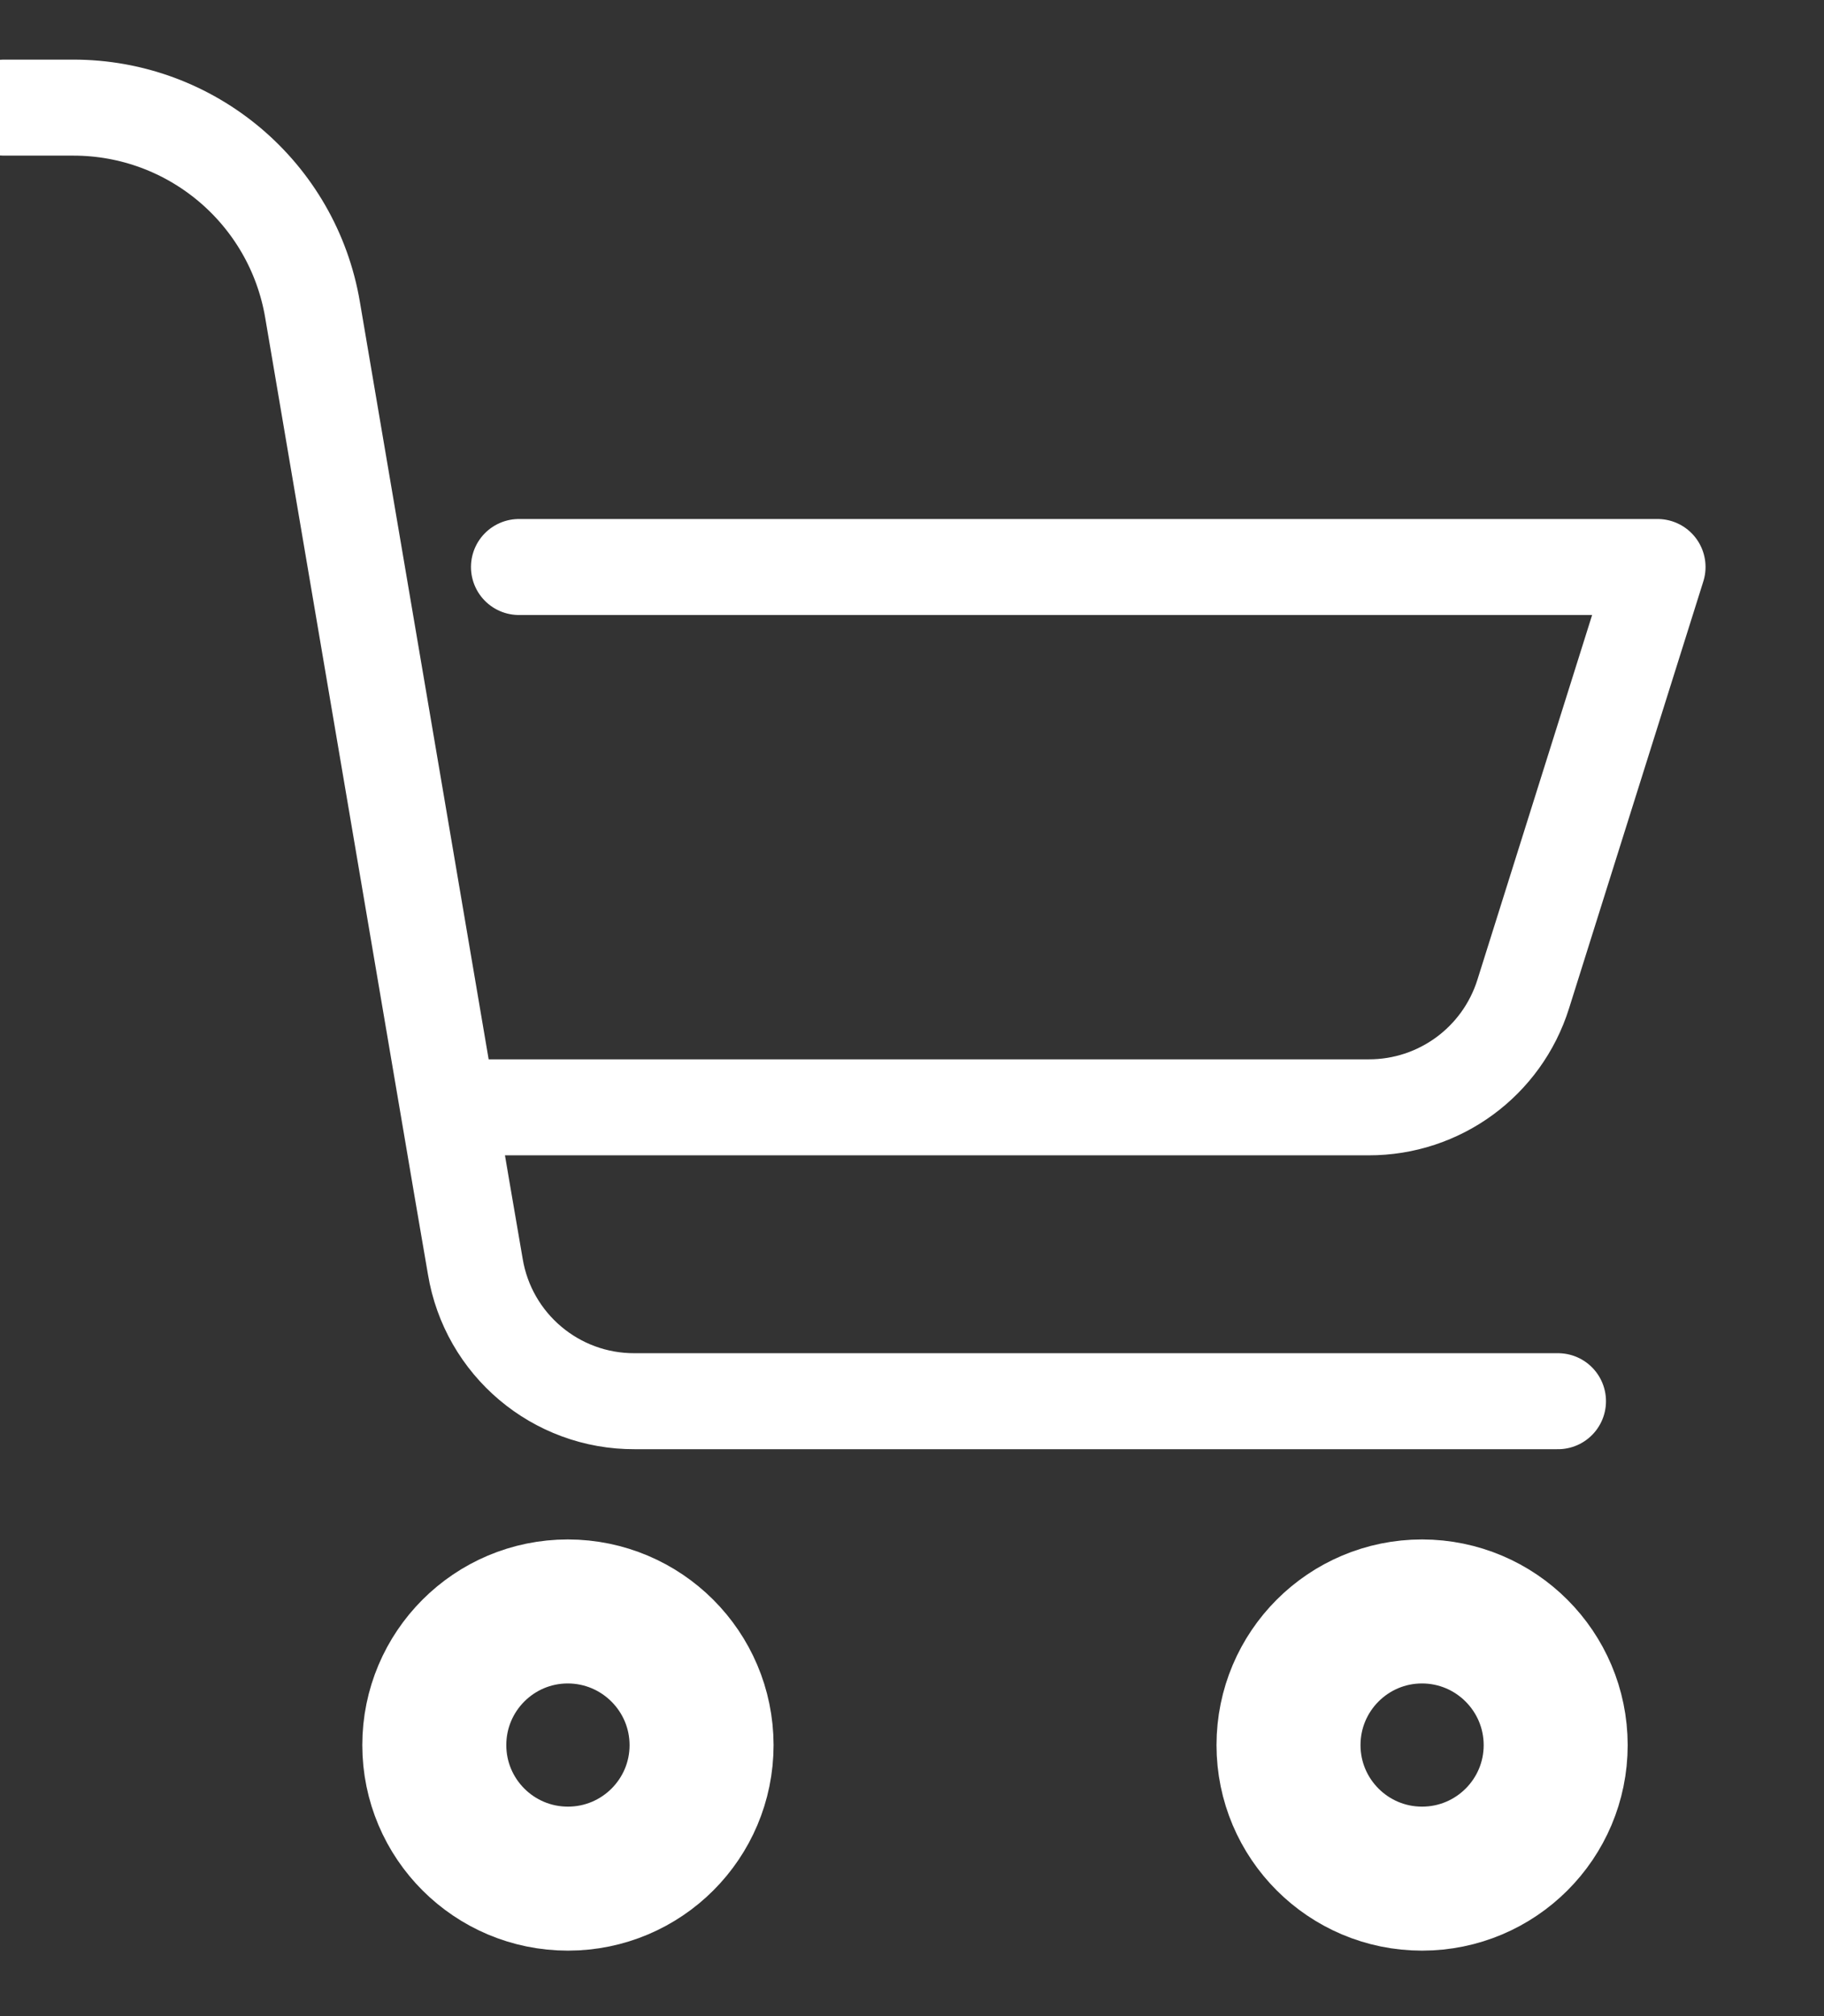
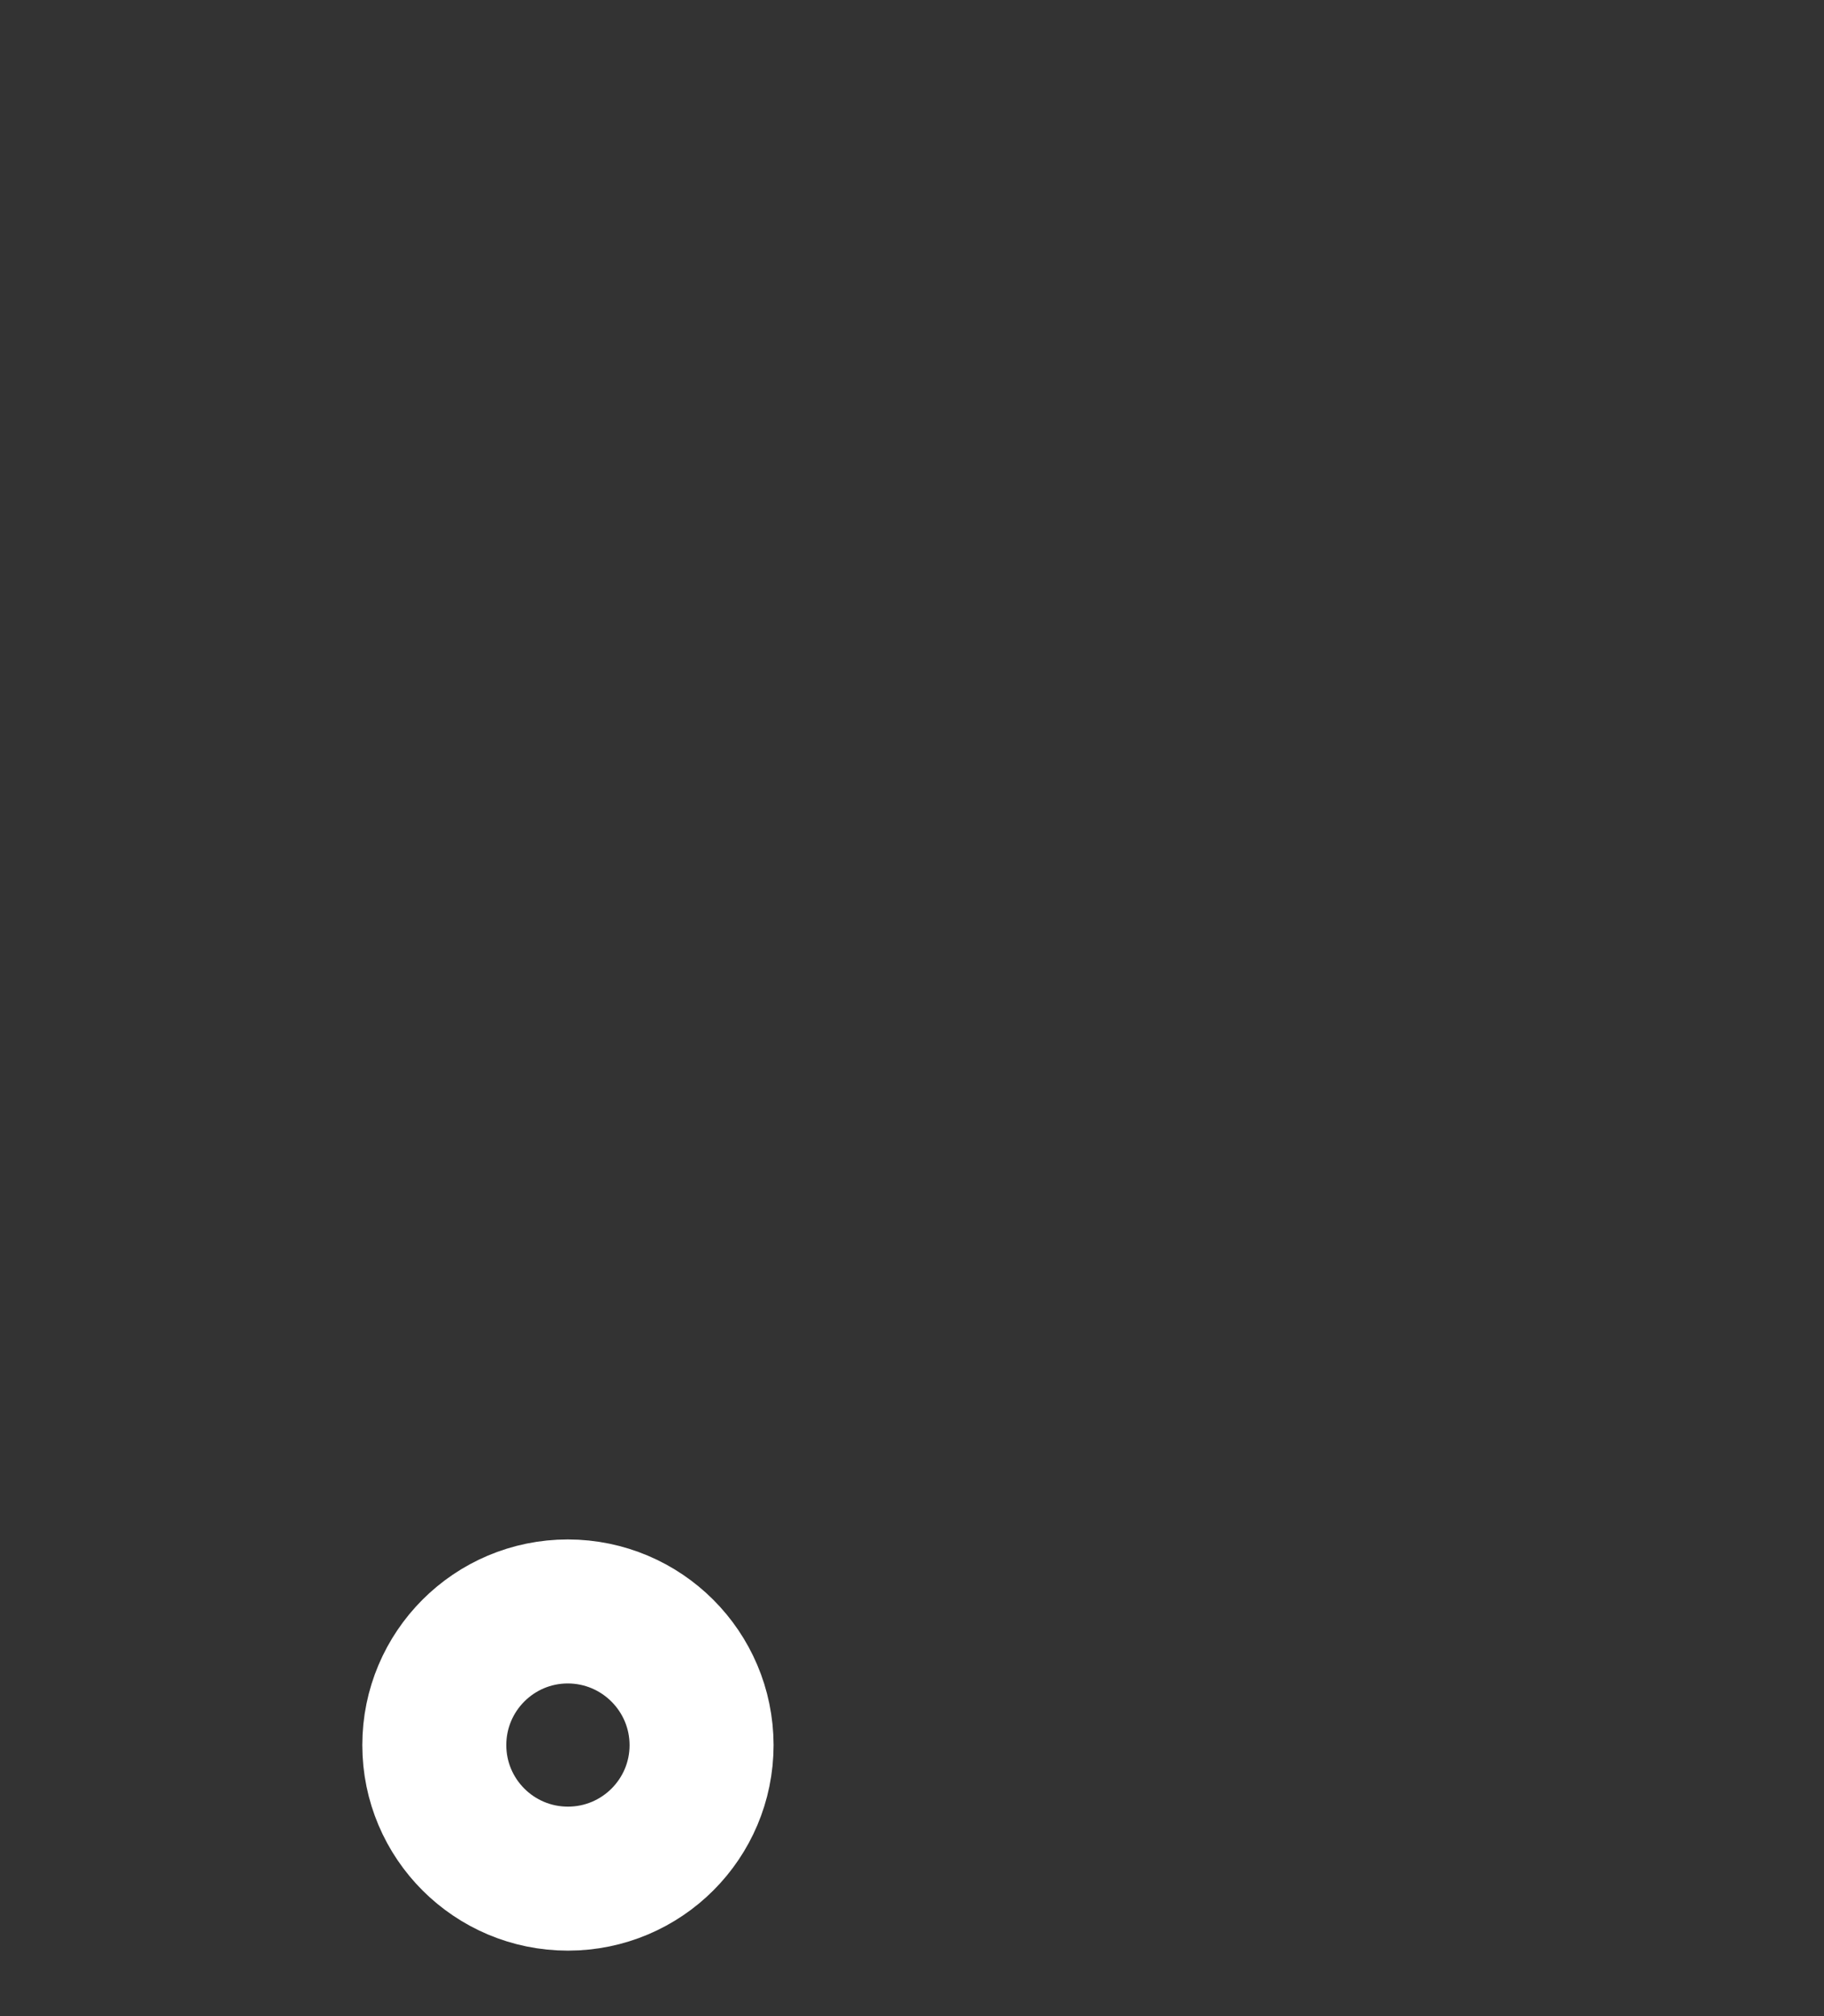
<svg xmlns="http://www.w3.org/2000/svg" width="19" height="21" viewBox="0 0 19 21" fill="none">
  <rect x="0" y="0" width="19" height="21" fill="#333333" stroke="none" />
  <g id="Group">
    <path id="Vector" d="M4.524 18.177C4.524 17.408 5.147 16.785 5.915 16.785C6.684 16.786 7.307 17.409 7.308 18.177C7.308 18.945 6.685 19.568 5.916 19.568C5.147 19.568 4.524 18.945 4.524 18.177Z" stroke="white" stroke-width="1.5" />
-     <path id="Vector_2" d="M13.422 18.177C13.422 17.408 14.045 16.785 14.813 16.785C15.582 16.786 16.204 17.409 16.205 18.177C16.205 18.945 15.582 19.568 14.813 19.568C14.045 19.568 13.422 18.945 13.422 18.177Z" stroke="white" stroke-width="1.5" />
-     <path id="Vector_3" d="M0.043 1.121H0.76C1.996 1.119 3.051 2.011 3.256 3.229L4.668 11.534M16.229 14.595H6.612C5.789 14.599 5.085 14.004 4.951 13.192L4.812 12.382L4.668 11.534M4.668 11.534H14.256C14.994 11.536 15.646 11.058 15.867 10.354L17.266 5.906H10.489H5.406" stroke="white" stroke-linecap="round" stroke-linejoin="round" />
  </g>
</svg>